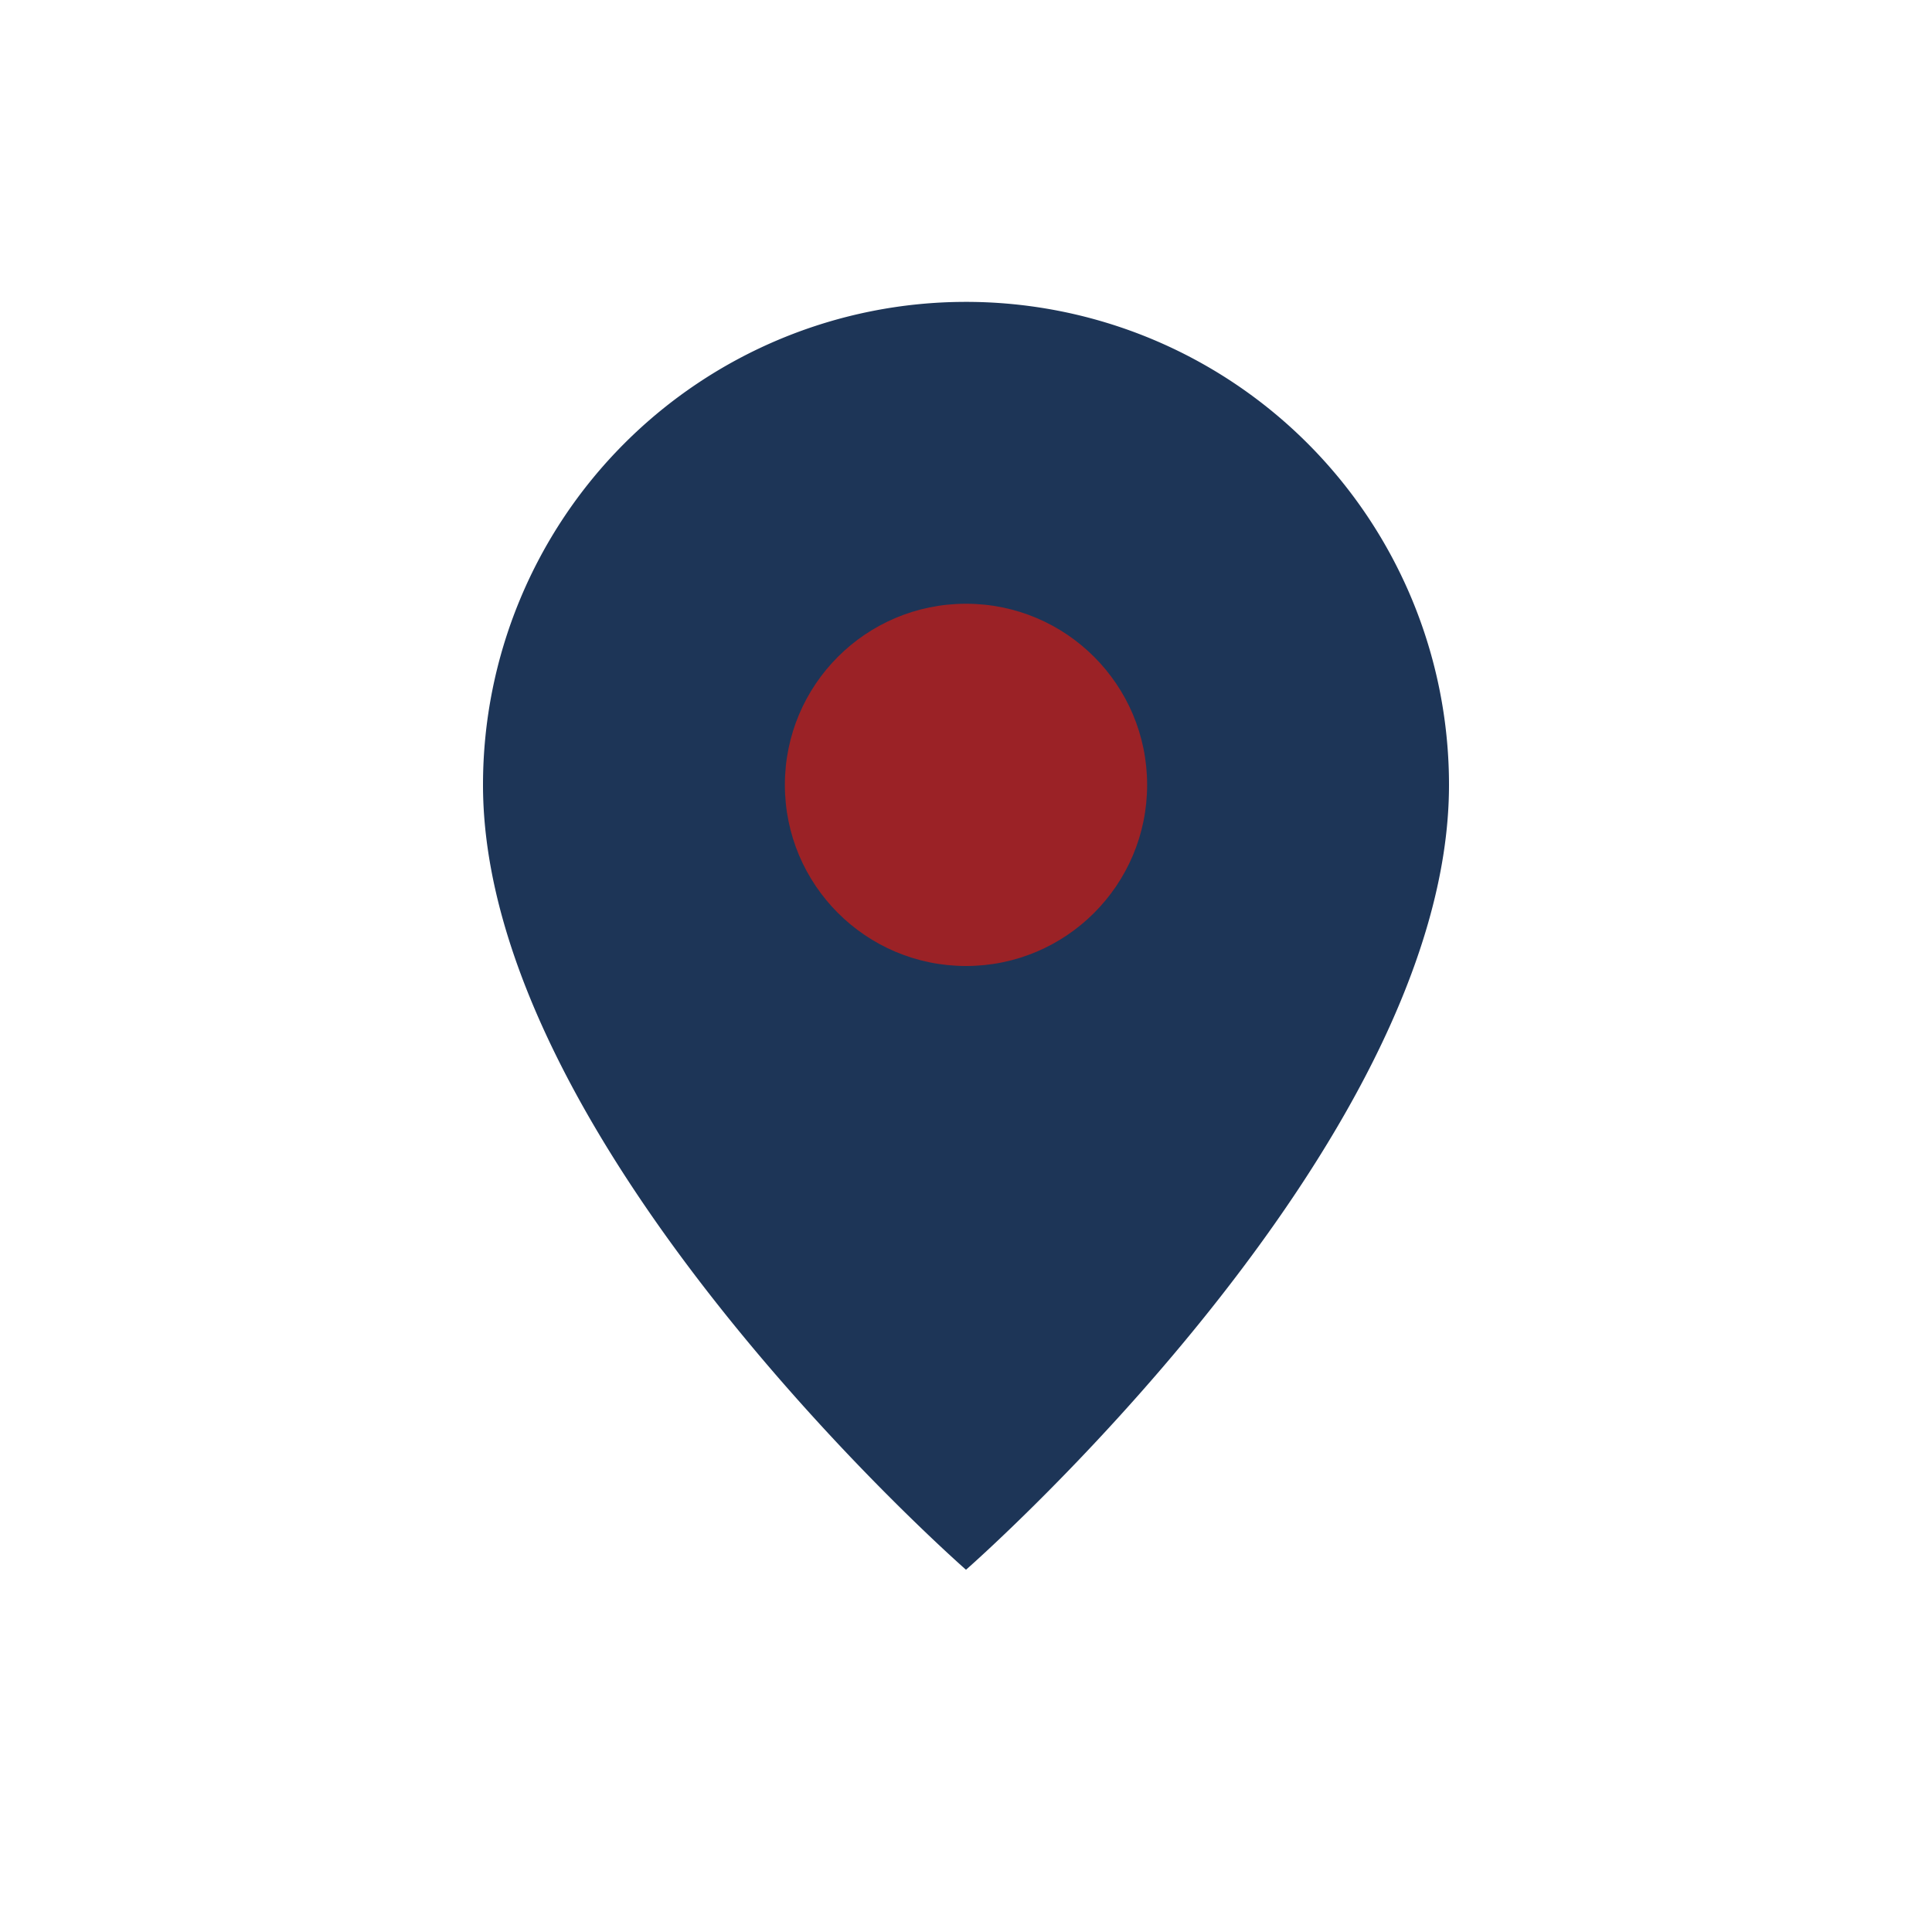
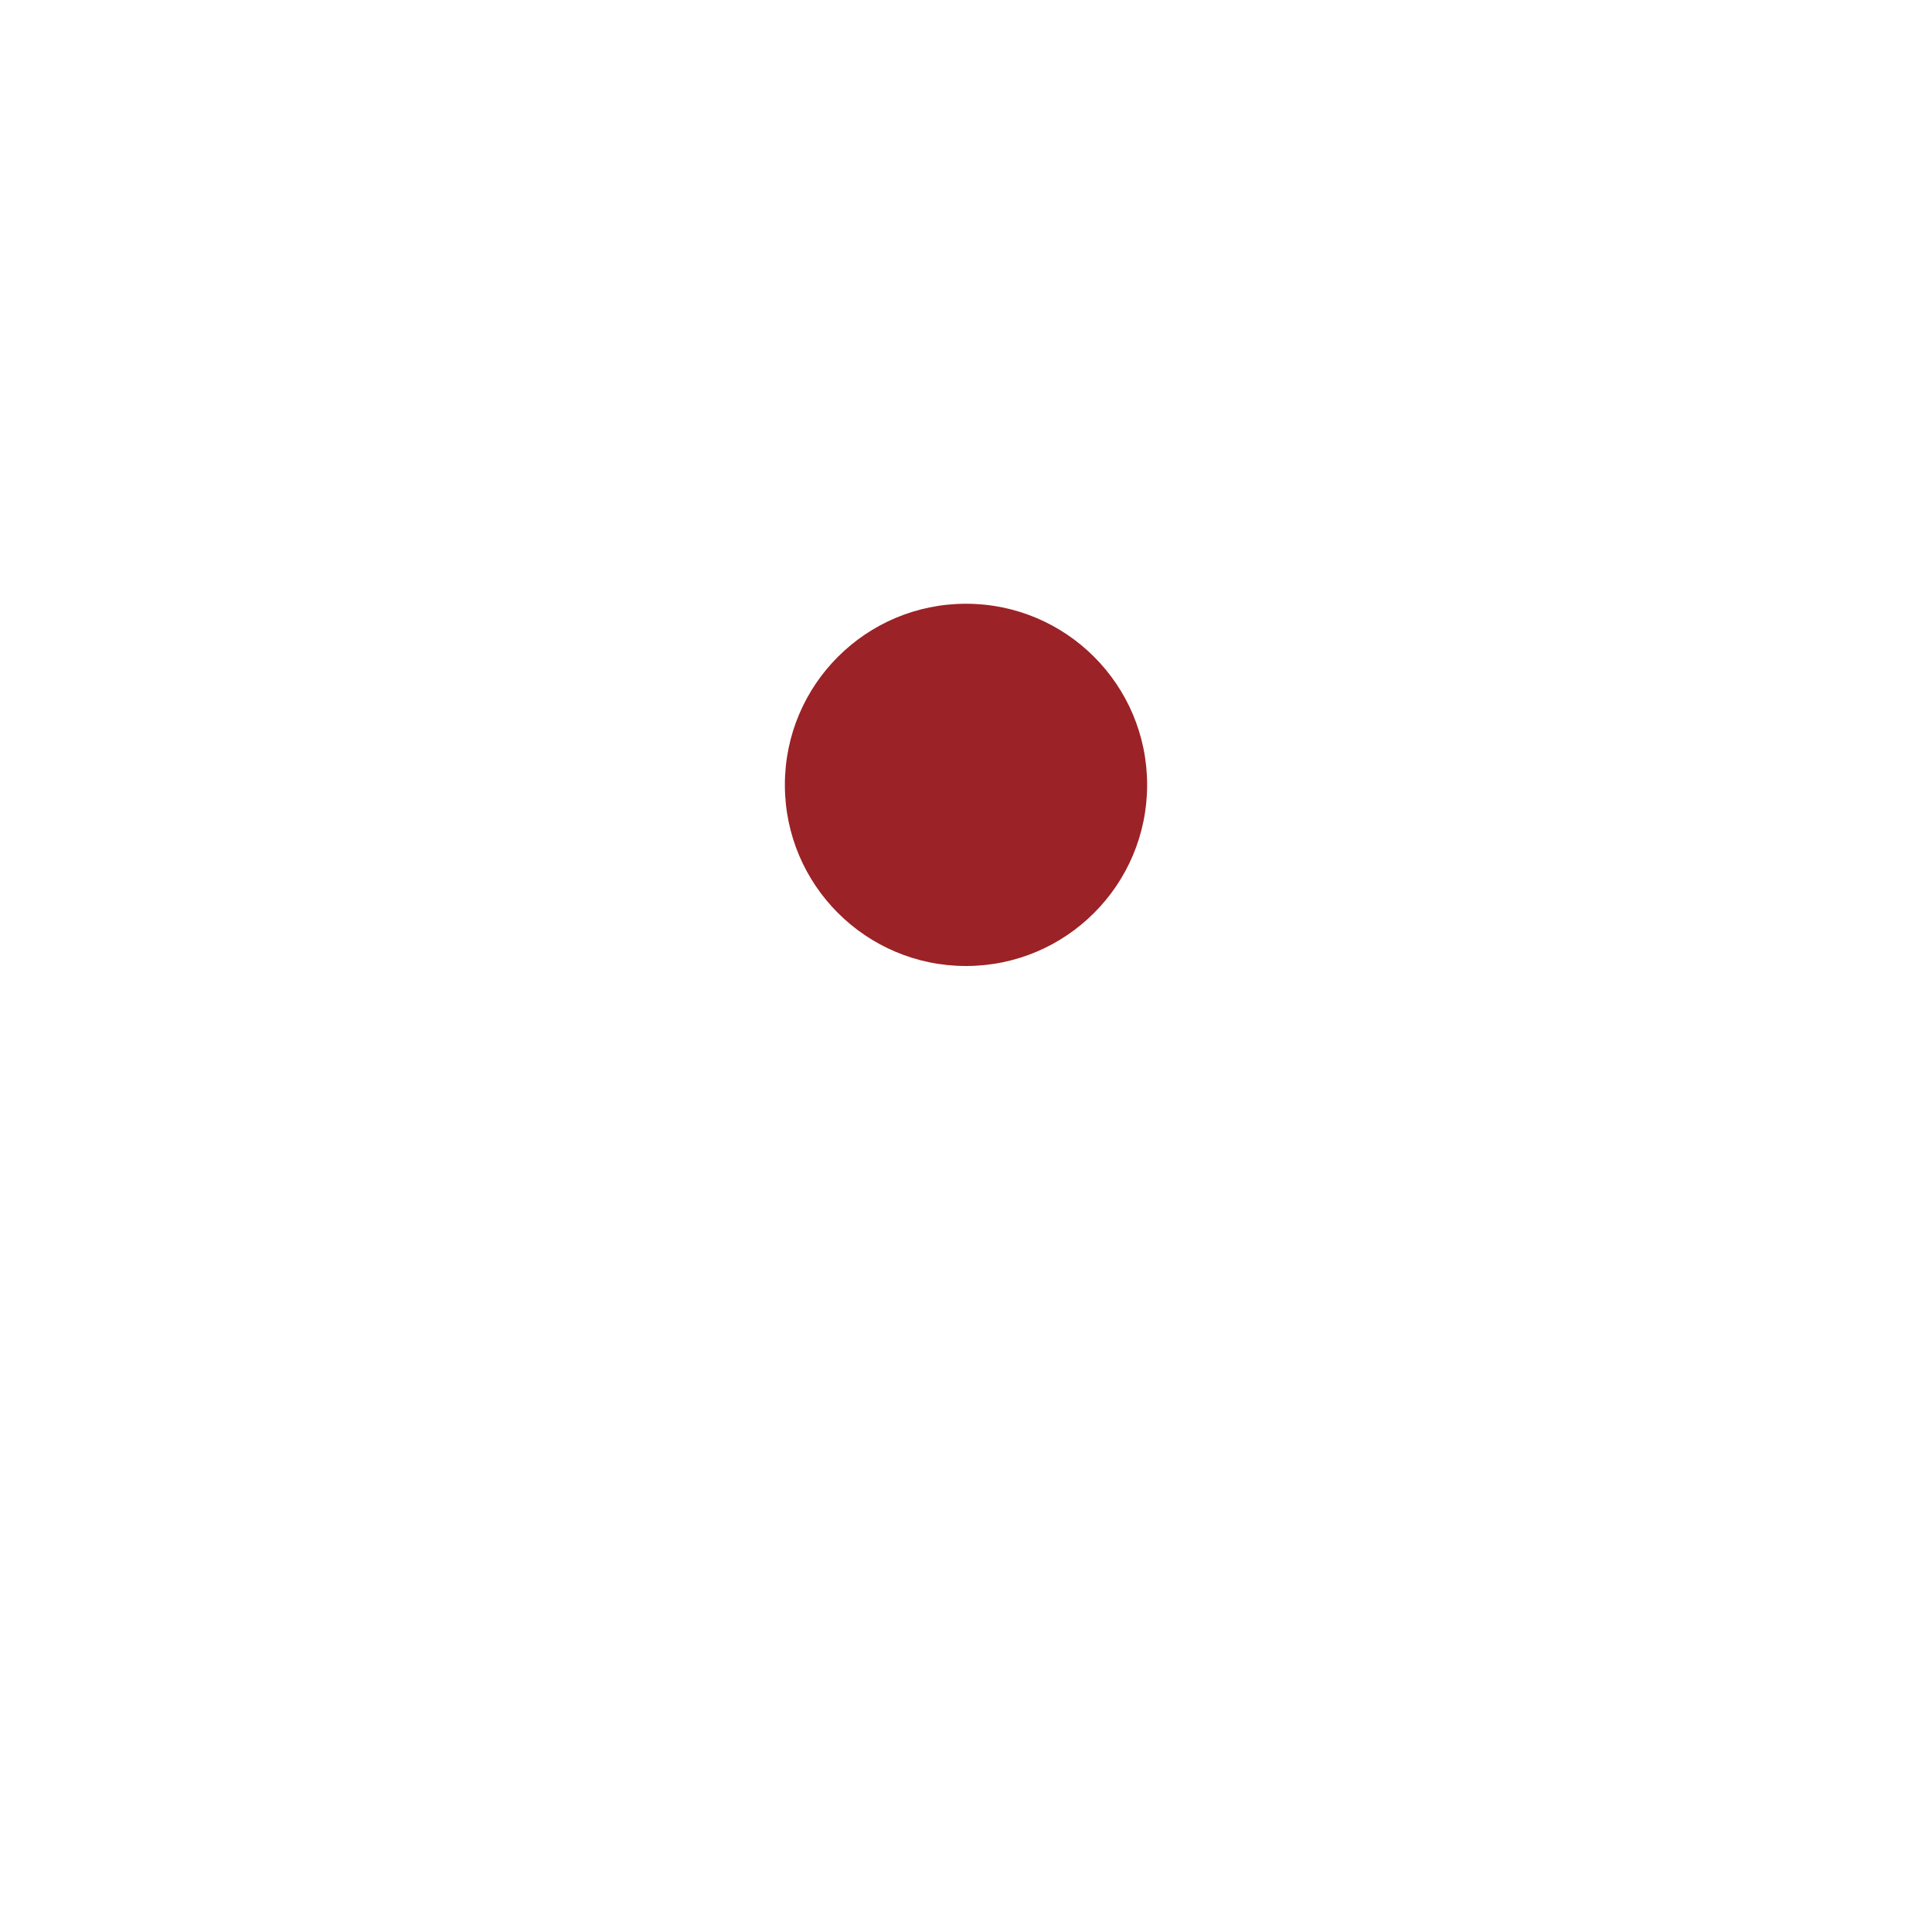
<svg xmlns="http://www.w3.org/2000/svg" width="32" height="32" viewBox="0 0 32 32">
-   <path d="M16 5a8 8 0 0 1 8 8c0 6-8 13-8 13S8 19 8 13a8 8 0 0 1 8-8z" fill="#1D3557" />
  <circle cx="16" cy="13" r="3" fill="#9B2226" />
</svg>